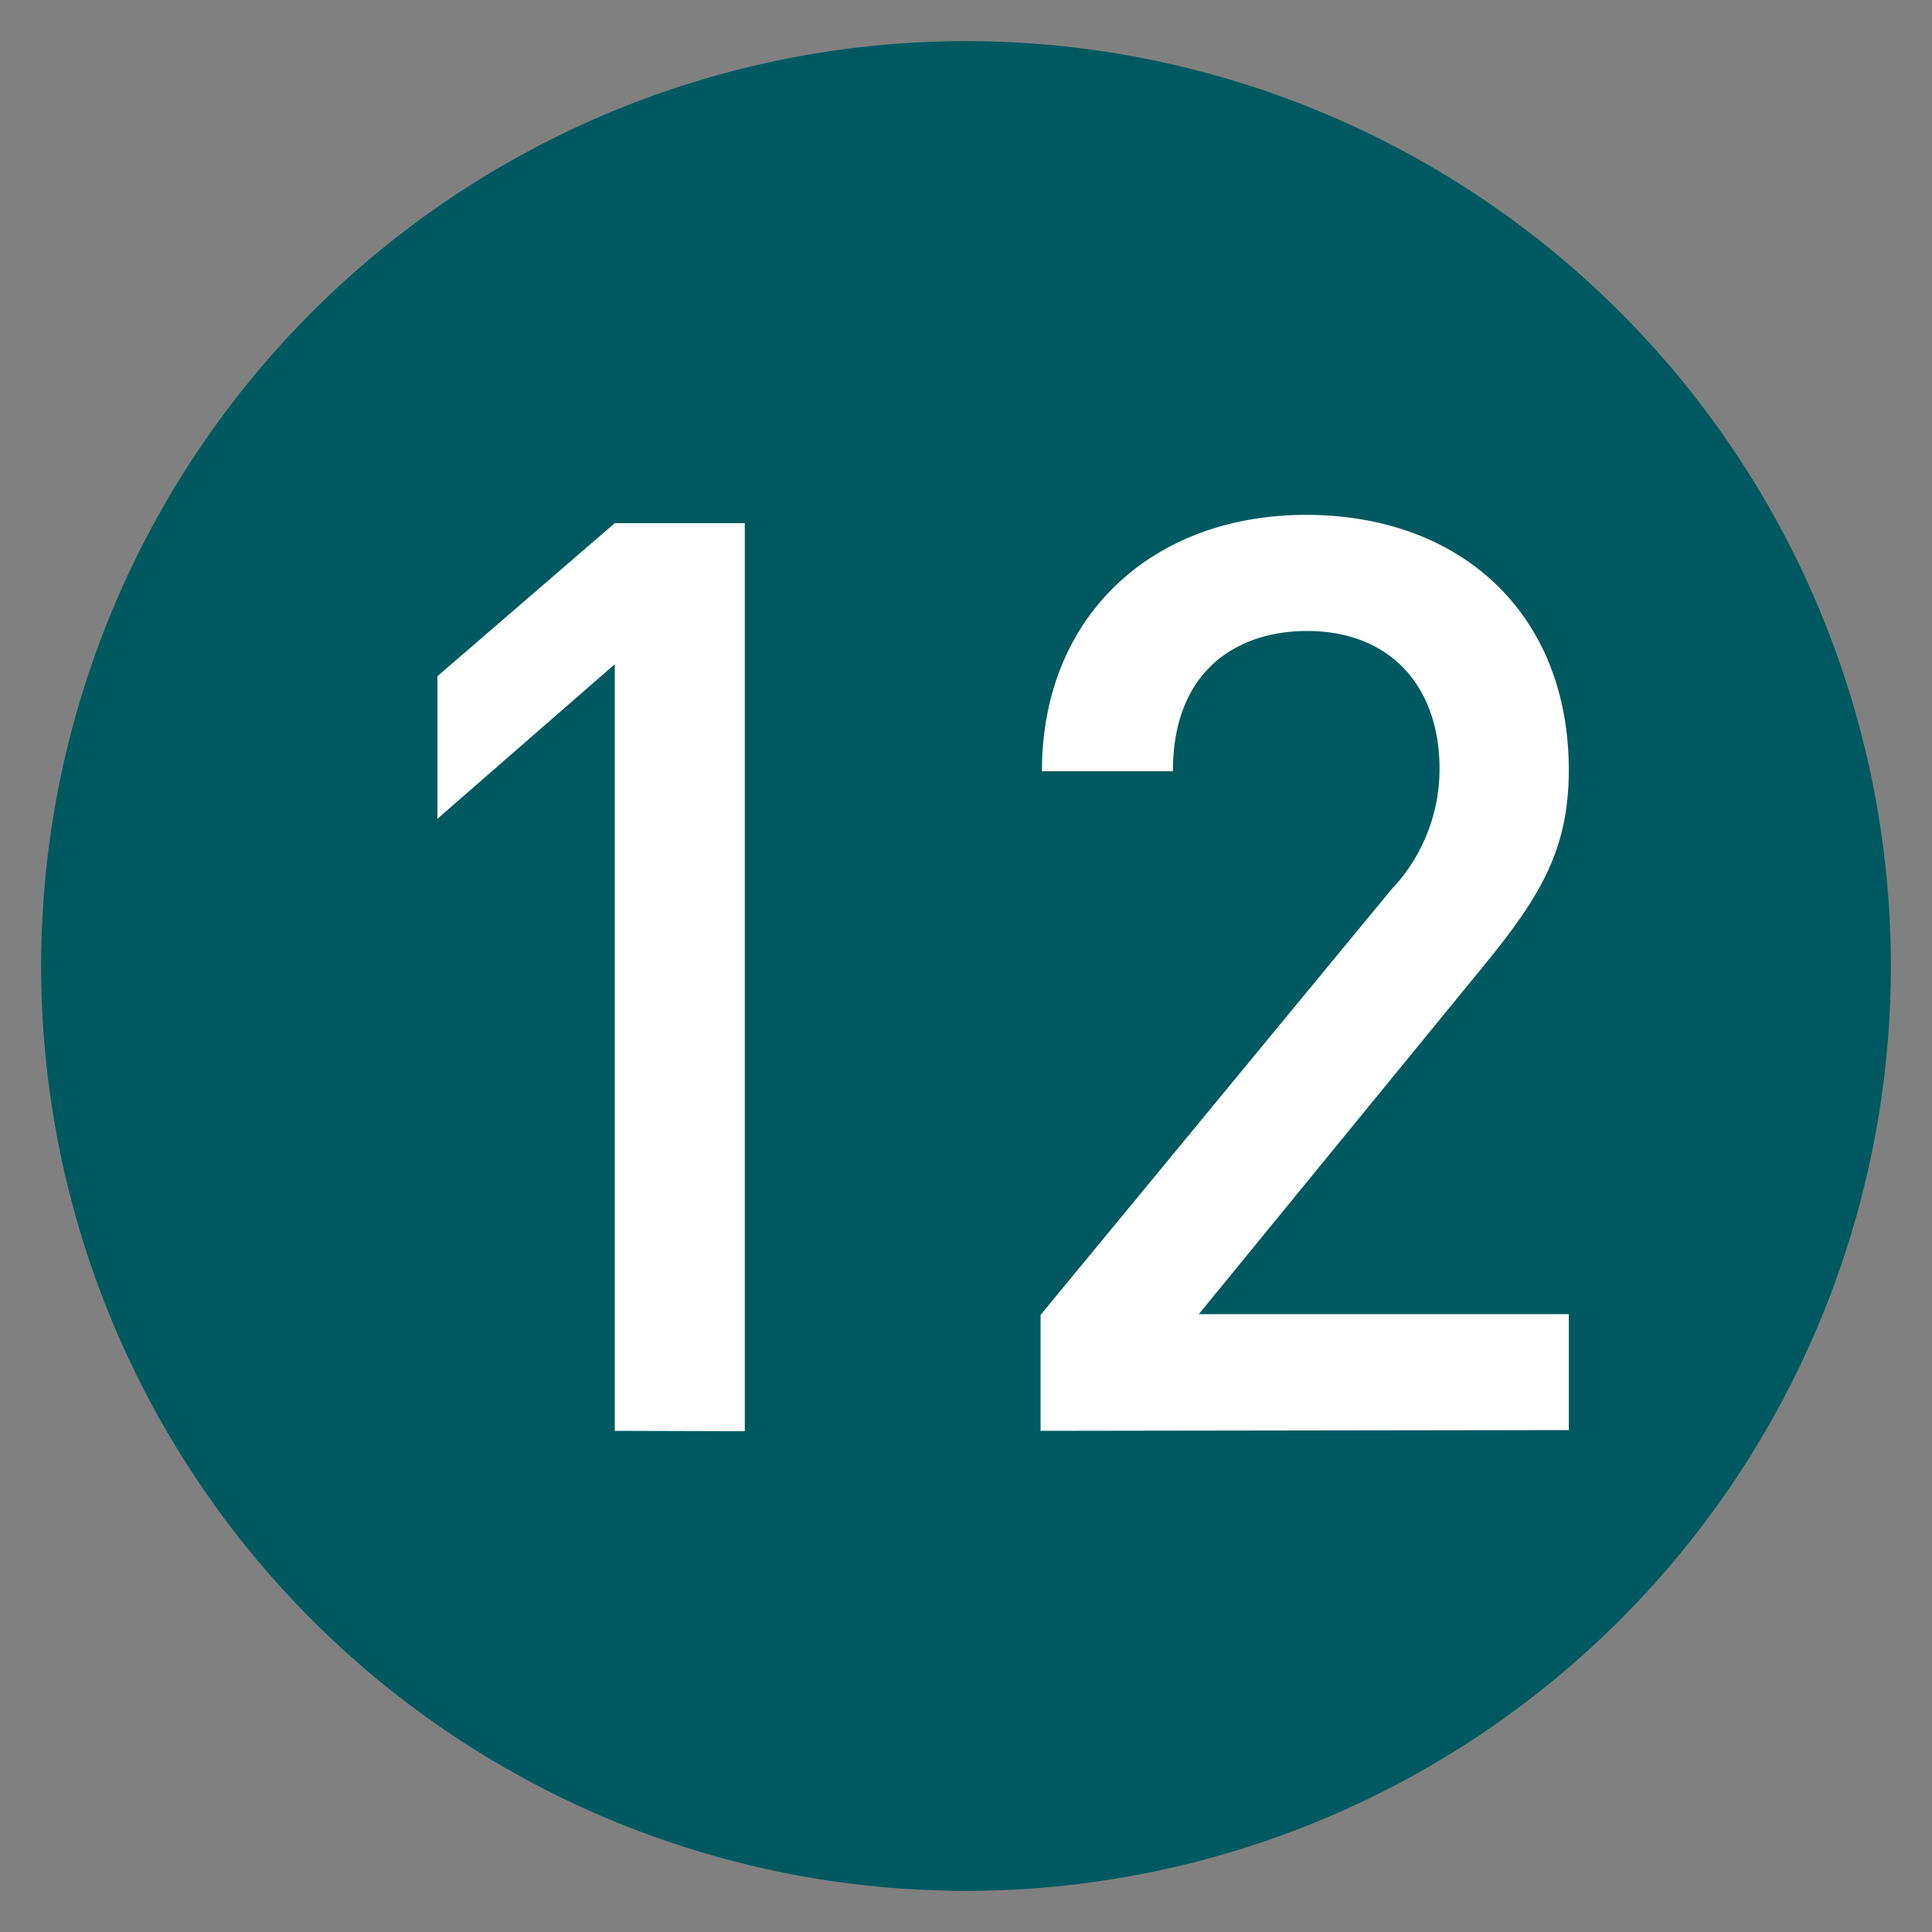
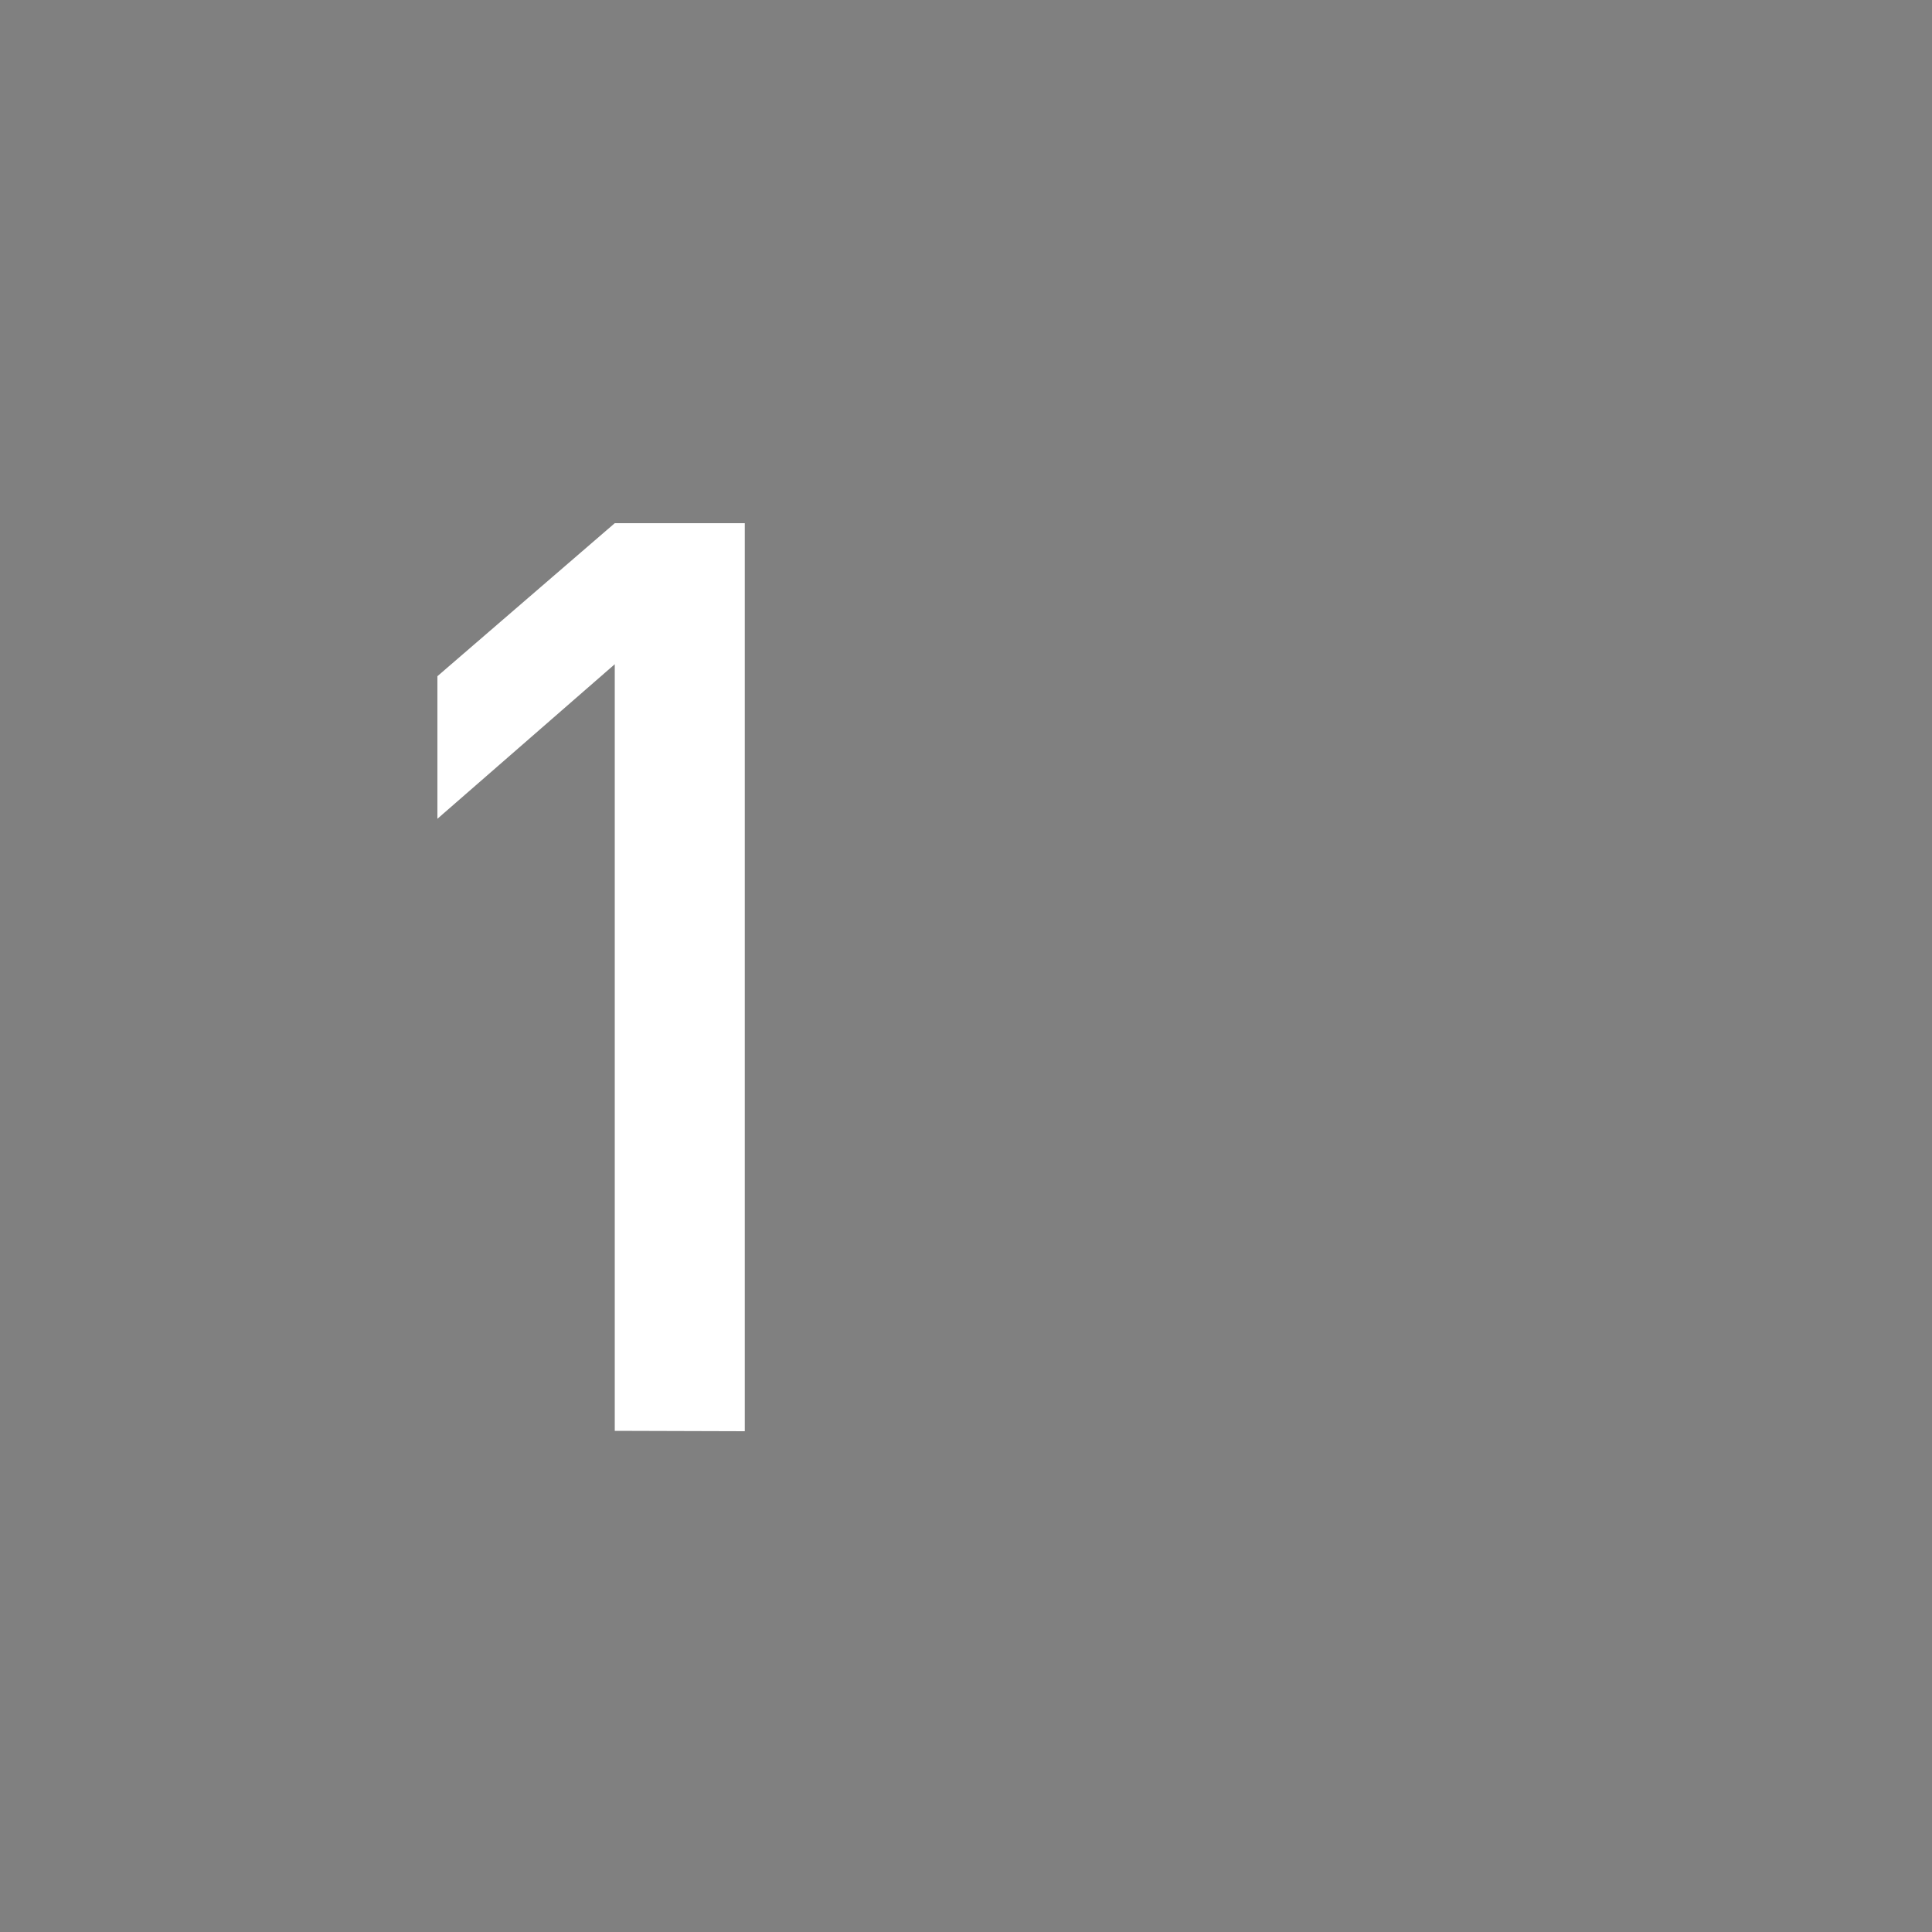
<svg xmlns="http://www.w3.org/2000/svg" viewBox="0 0 100 100">
  <rect x="0" y="0" width="100" height="100" fill="#808080" stroke="none" />
-   <path d="M97.87,50A47.87,47.87,0,1,1,50,2.13,47.87,47.87,0,0,1,97.87,50" fill="#005960" />
  <path d="M31.82,74.06V34.38l-9.18,8V35l9.18-7.92h6.73v47Z" fill="#fff" />
-   <path d="M53.86,74.06v-6L72,46.06a9.06,9.06,0,0,0,2.51-6.27c0-4.22-2.51-7.13-6.86-7.13-3.57,0-6.94,2-6.94,7.26H53.93c0-8,5.68-13.27,13.67-13.27s13.6,5.09,13.6,13.21c0,4.16-1.52,6.6-4.43,10.16l-14.72,18H81.2v6Z" fill="#fff" />
</svg>